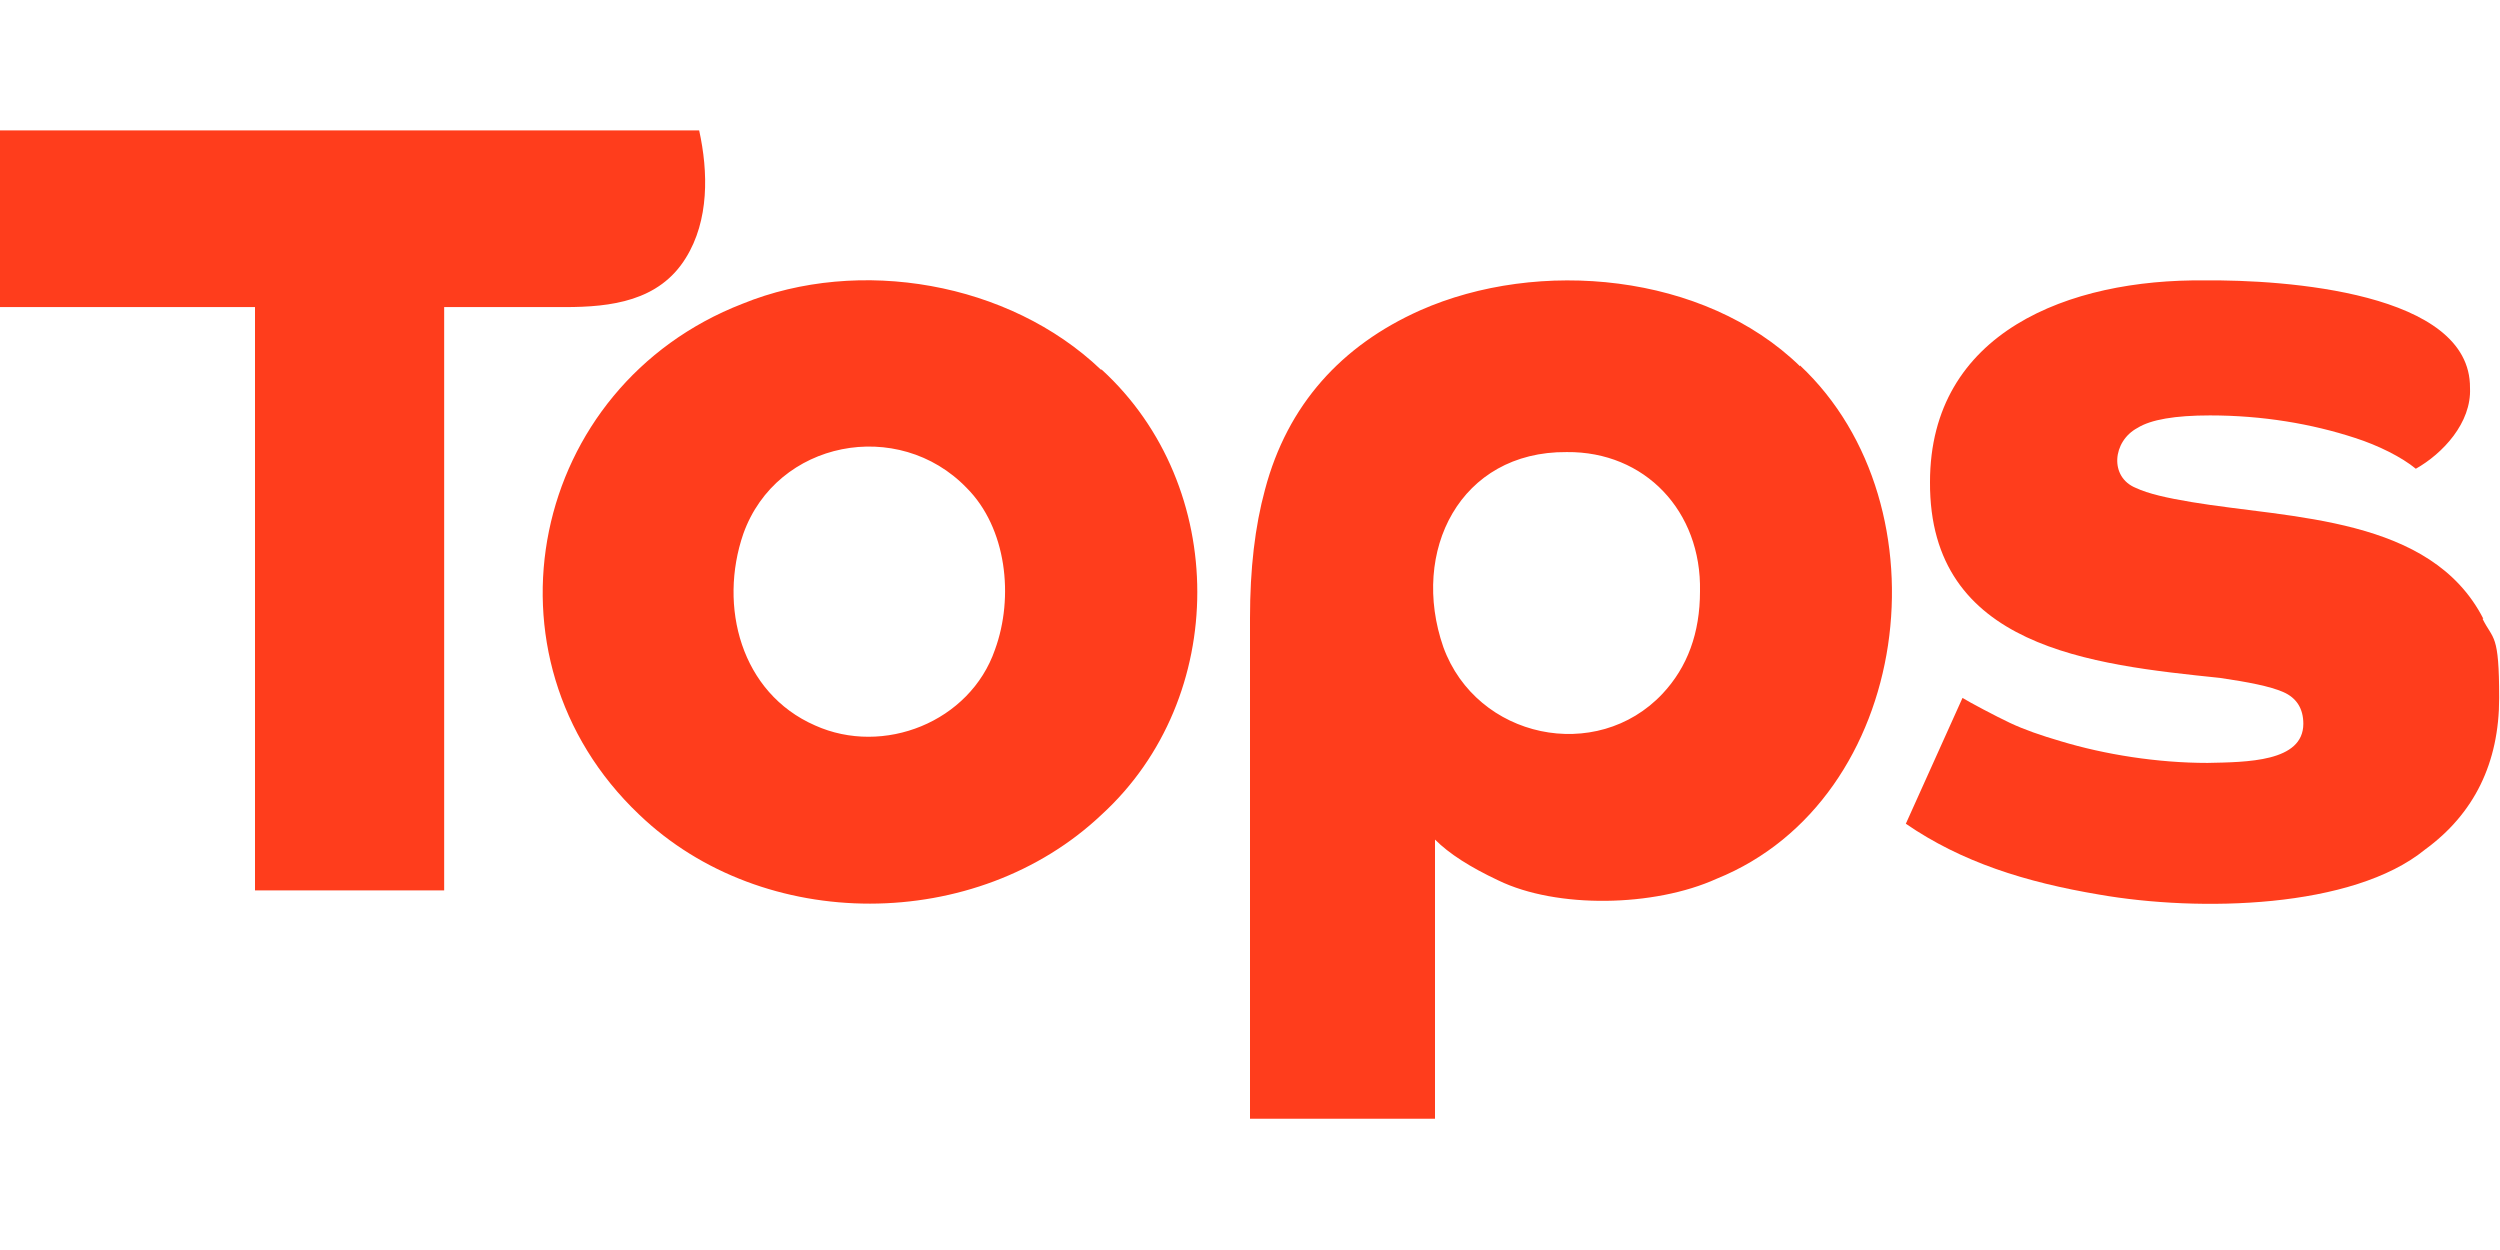
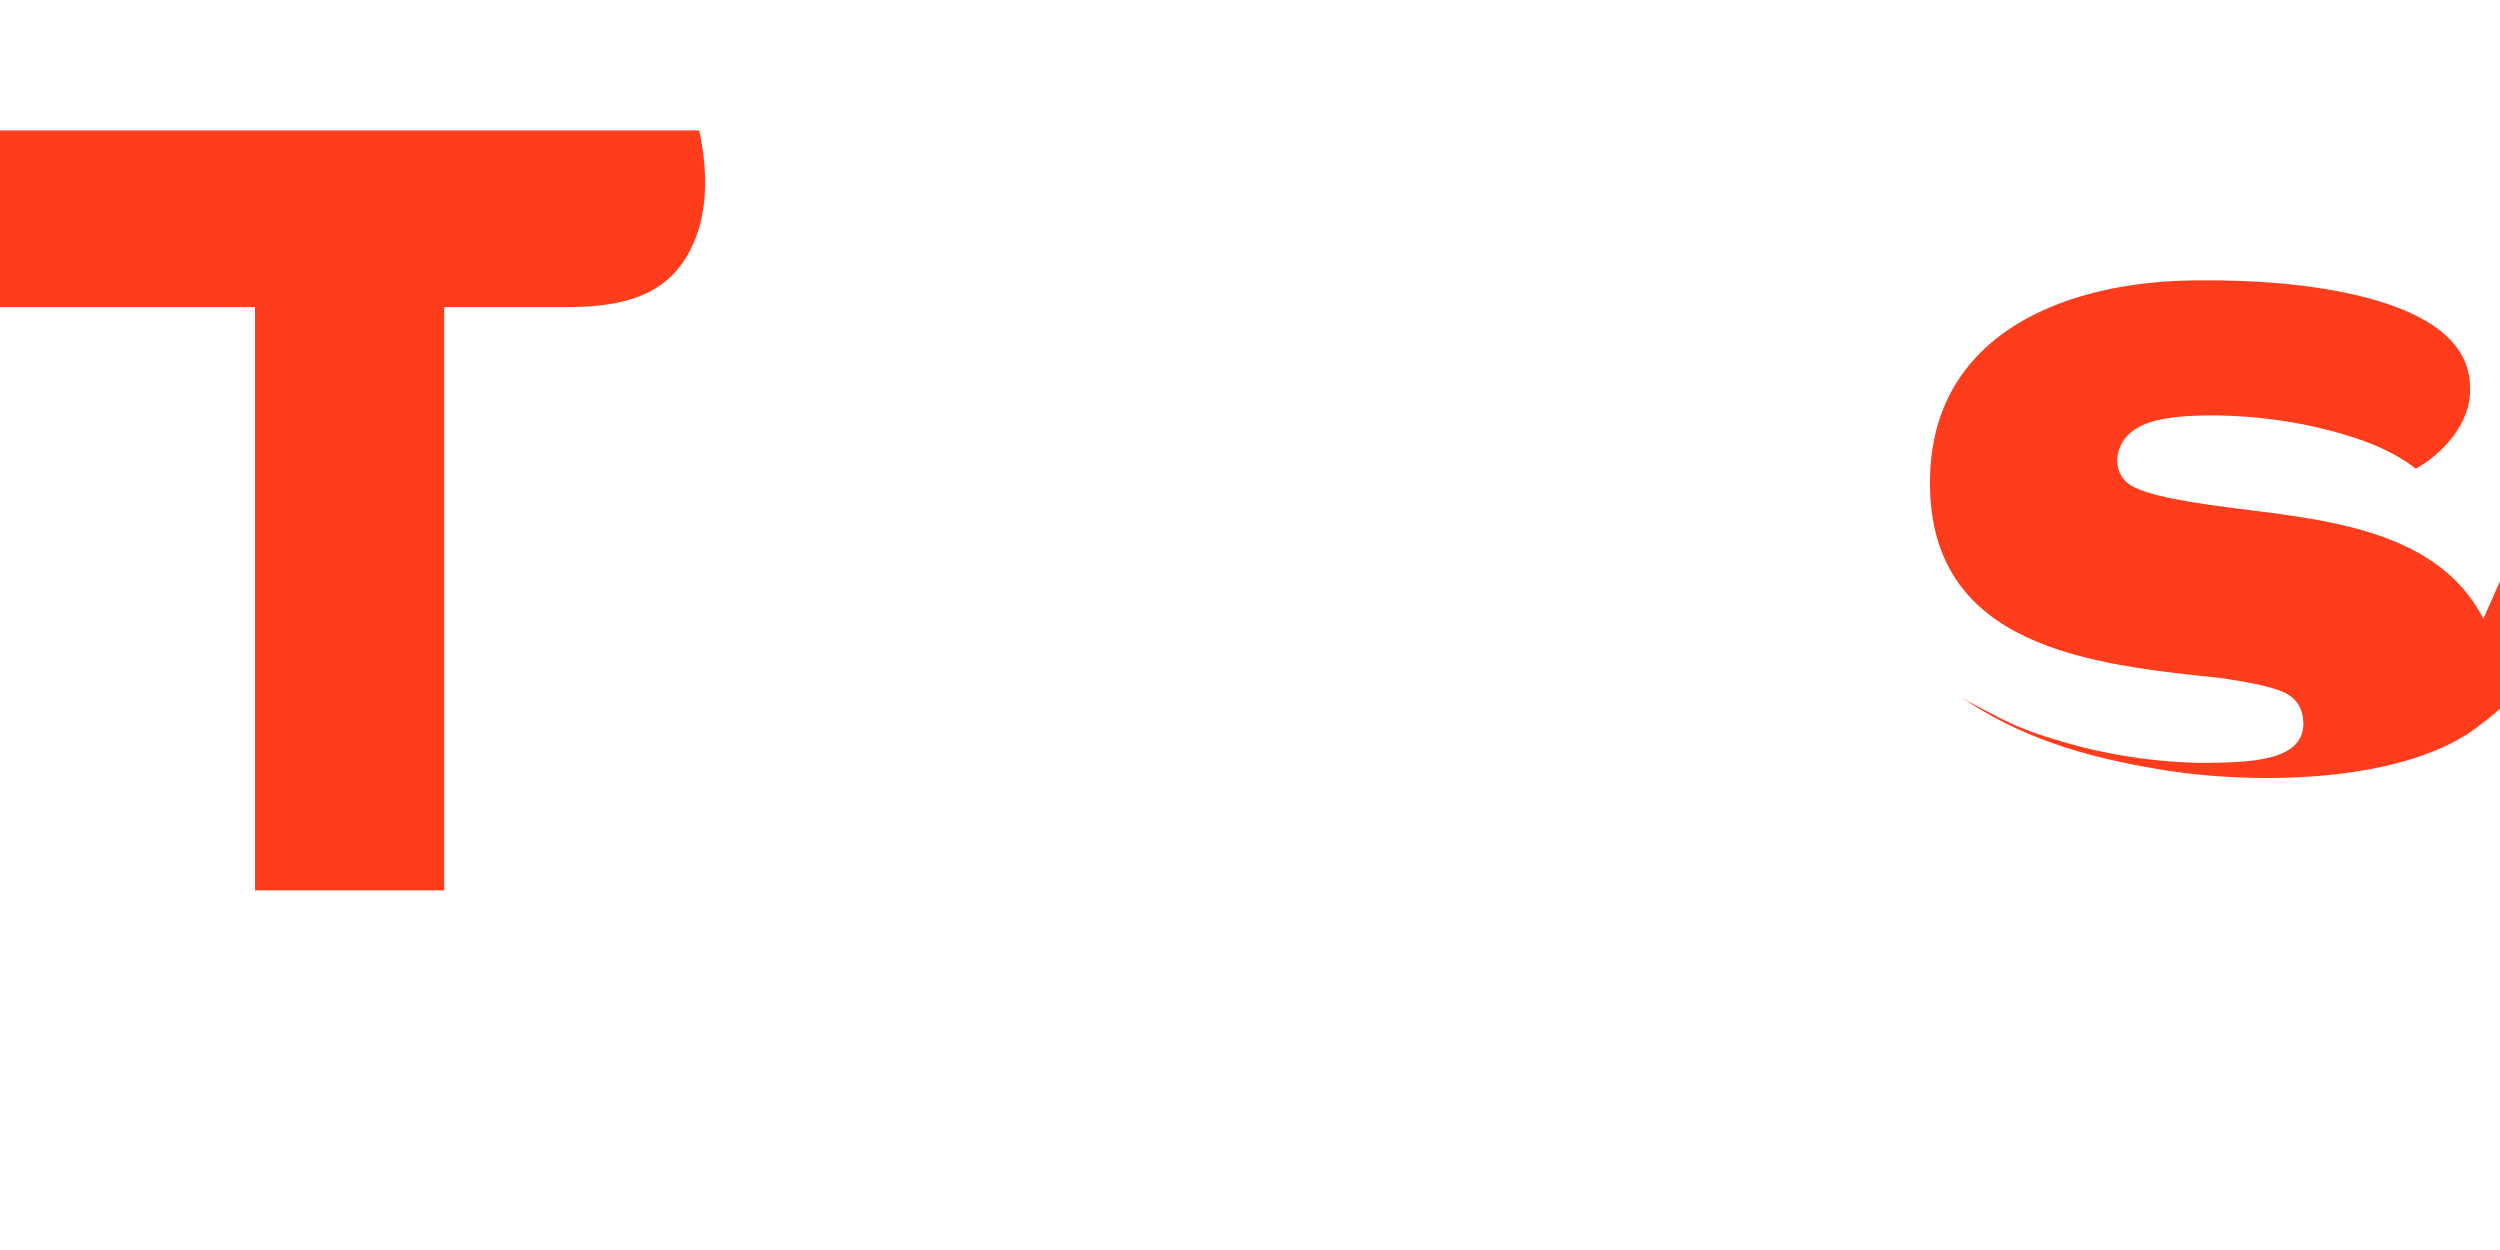
<svg xmlns="http://www.w3.org/2000/svg" id="Layer_1" width="600" height="300" data-name="Layer 1" viewBox="0 0 300 118.7">
  <defs>
    <style>.cls-1{fill:#ff3d1c;stroke-width:0}</style>
  </defs>
-   <path d="M132.1 28.7c-11-10.5-29-13.6-43-7.9-25.5 9.9-32.3 42.4-12.4 61.3 14.9 14.3 40.5 14.2 55.5 0 15.3-14 15.3-39.4 0-53.4Zm-12.7 33.6c-3 8.7-13.4 12.8-21.6 9.1-8.9-3.9-11.6-14.3-8.6-23 4-11.2 18.6-14 26.8-5.5 4.8 4.8 5.7 13.1 3.4 19.4ZM216 28.3c-11.5-11.2-31.4-13-45.6-6.7-9.4 4.2-15.9 11.3-18.6 21.5-1.2 4.4-1.8 9.5-1.8 15.4v60.1h22.2V85.1c1.7 1.7 4.2 3.3 7.6 4.9 7 3.4 18.7 3.2 26.2-.2 23.5-9.5 28-44.7 10-61.6Zm-16.5 39.3c-7.9 8.4-22.3 5.4-26.3-5.6-4-11.5 2-23.5 14.8-23.4 9.4-.1 16.2 7.1 16 16.7 0 5-1.5 9.1-4.5 12.3Z" class="cls-1" />
-   <path d="M298 58.6c-6.3-12.3-23.1-12-35-14-3-.5-5.2-1-6.7-1.7-3.2-1.3-2.8-5.6.2-7.2 1.6-1 4.5-1.5 8.7-1.5 6.3 0 12.2 1 17.4 2.7 2.8.9 5.6 2.3 7.3 3.7 3.2-1.8 6.7-5.5 6.5-9.7.1-11.5-22.3-13-31.8-12.9-16.3-.2-33 6.2-33 24.2-.1 19.9 19.4 21.9 34.8 23.5 3.4.5 6 1 7.6 1.7 1.6.7 2.4 2 2.4 3.8 0 4.6-6.8 4.6-11.5 4.7-6 0-12.3-1-17.6-2.6-2.4-.7-4.4-1.4-6.1-2.2-1.7-.8-4.9-2.5-5.7-3l-6.8 15.1c6.7 4.6 14.3 7 23.2 8.5 12 2.1 30.4 1.7 39.1-5.4 5.9-4.3 8.9-10.4 8.9-18.2s-.7-6.9-2-9.5ZM30.6 91.2h22.7v-70h14.5c5.5 0 11.3-.7 14.5-5.9C85.1 10.8 85 5 83.9 0H0v21.2h30.6v70.1Z" class="cls-1" />
+   <path d="M298 58.6c-6.3-12.3-23.1-12-35-14-3-.5-5.2-1-6.7-1.7-3.2-1.3-2.8-5.6.2-7.2 1.6-1 4.5-1.5 8.7-1.5 6.3 0 12.2 1 17.4 2.7 2.8.9 5.6 2.3 7.3 3.7 3.2-1.8 6.7-5.5 6.5-9.7.1-11.5-22.3-13-31.8-12.9-16.3-.2-33 6.2-33 24.2-.1 19.9 19.4 21.9 34.8 23.5 3.4.5 6 1 7.6 1.7 1.6.7 2.4 2 2.4 3.8 0 4.6-6.8 4.6-11.5 4.7-6 0-12.3-1-17.6-2.6-2.4-.7-4.4-1.4-6.1-2.2-1.7-.8-4.9-2.5-5.7-3c6.7 4.6 14.3 7 23.2 8.5 12 2.1 30.4 1.7 39.1-5.4 5.9-4.3 8.9-10.4 8.9-18.2s-.7-6.9-2-9.5ZM30.6 91.2h22.7v-70h14.5c5.5 0 11.3-.7 14.5-5.9C85.1 10.8 85 5 83.9 0H0v21.2h30.6v70.1Z" class="cls-1" />
</svg>